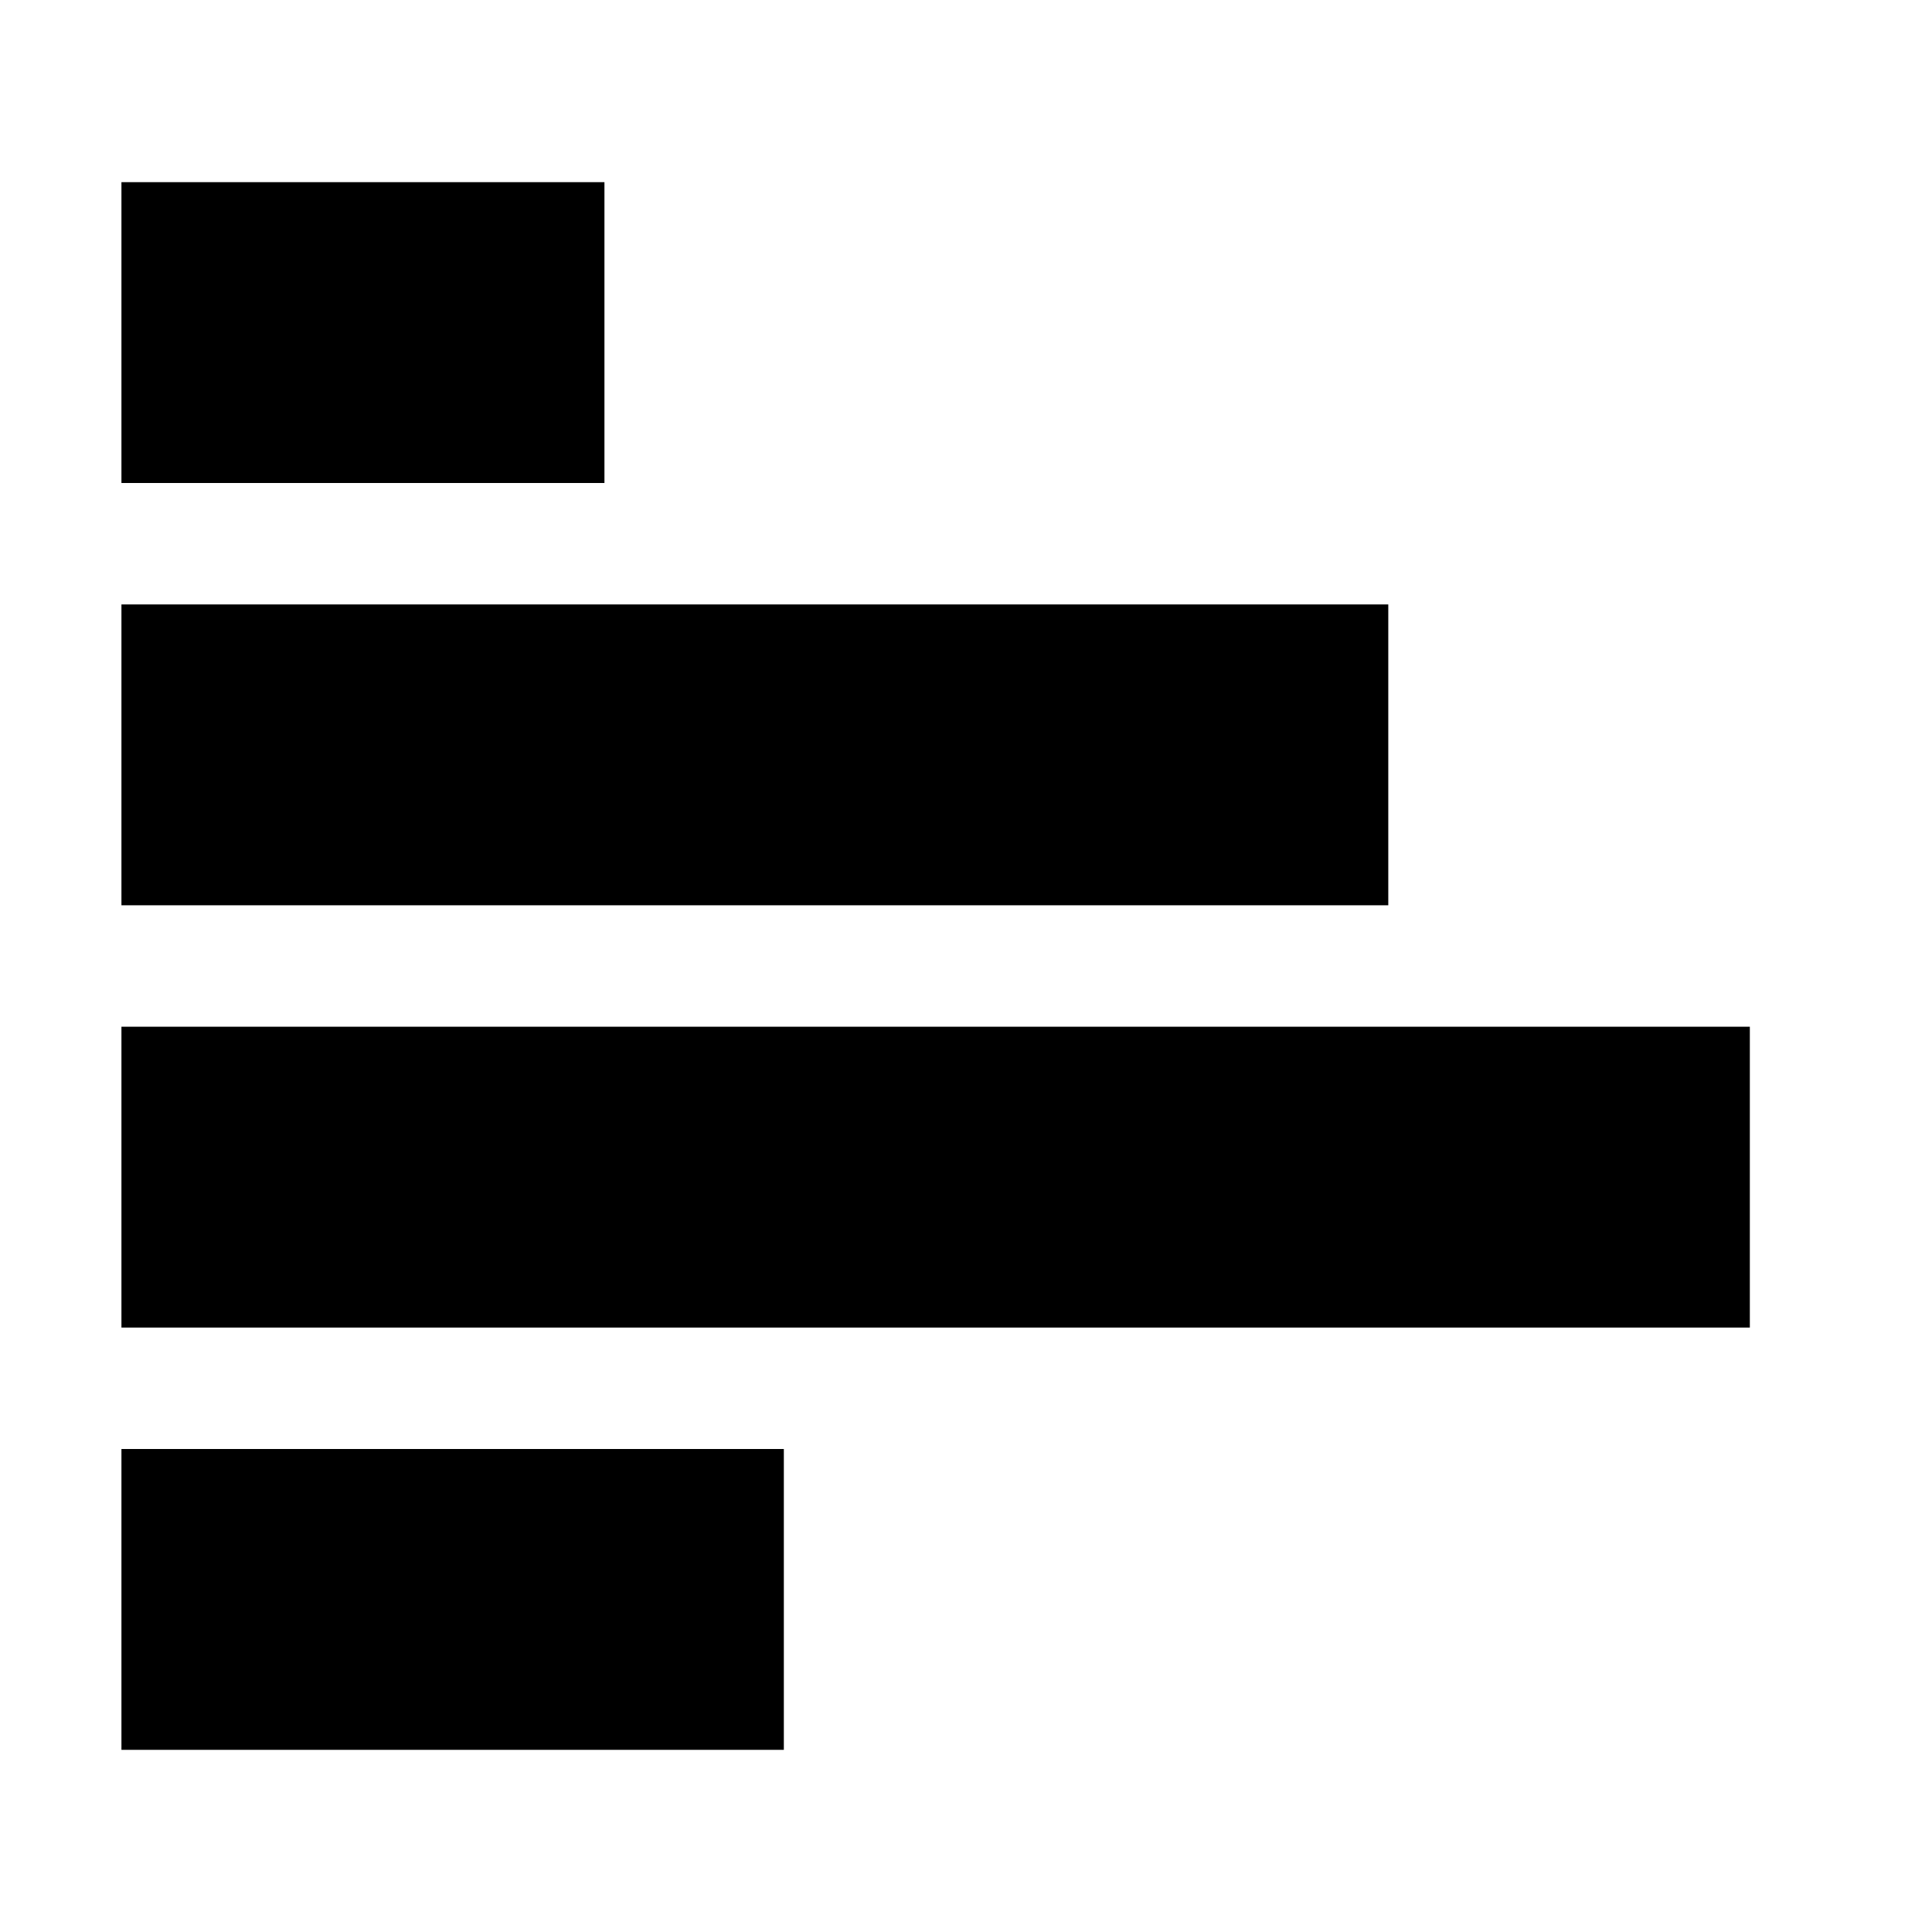
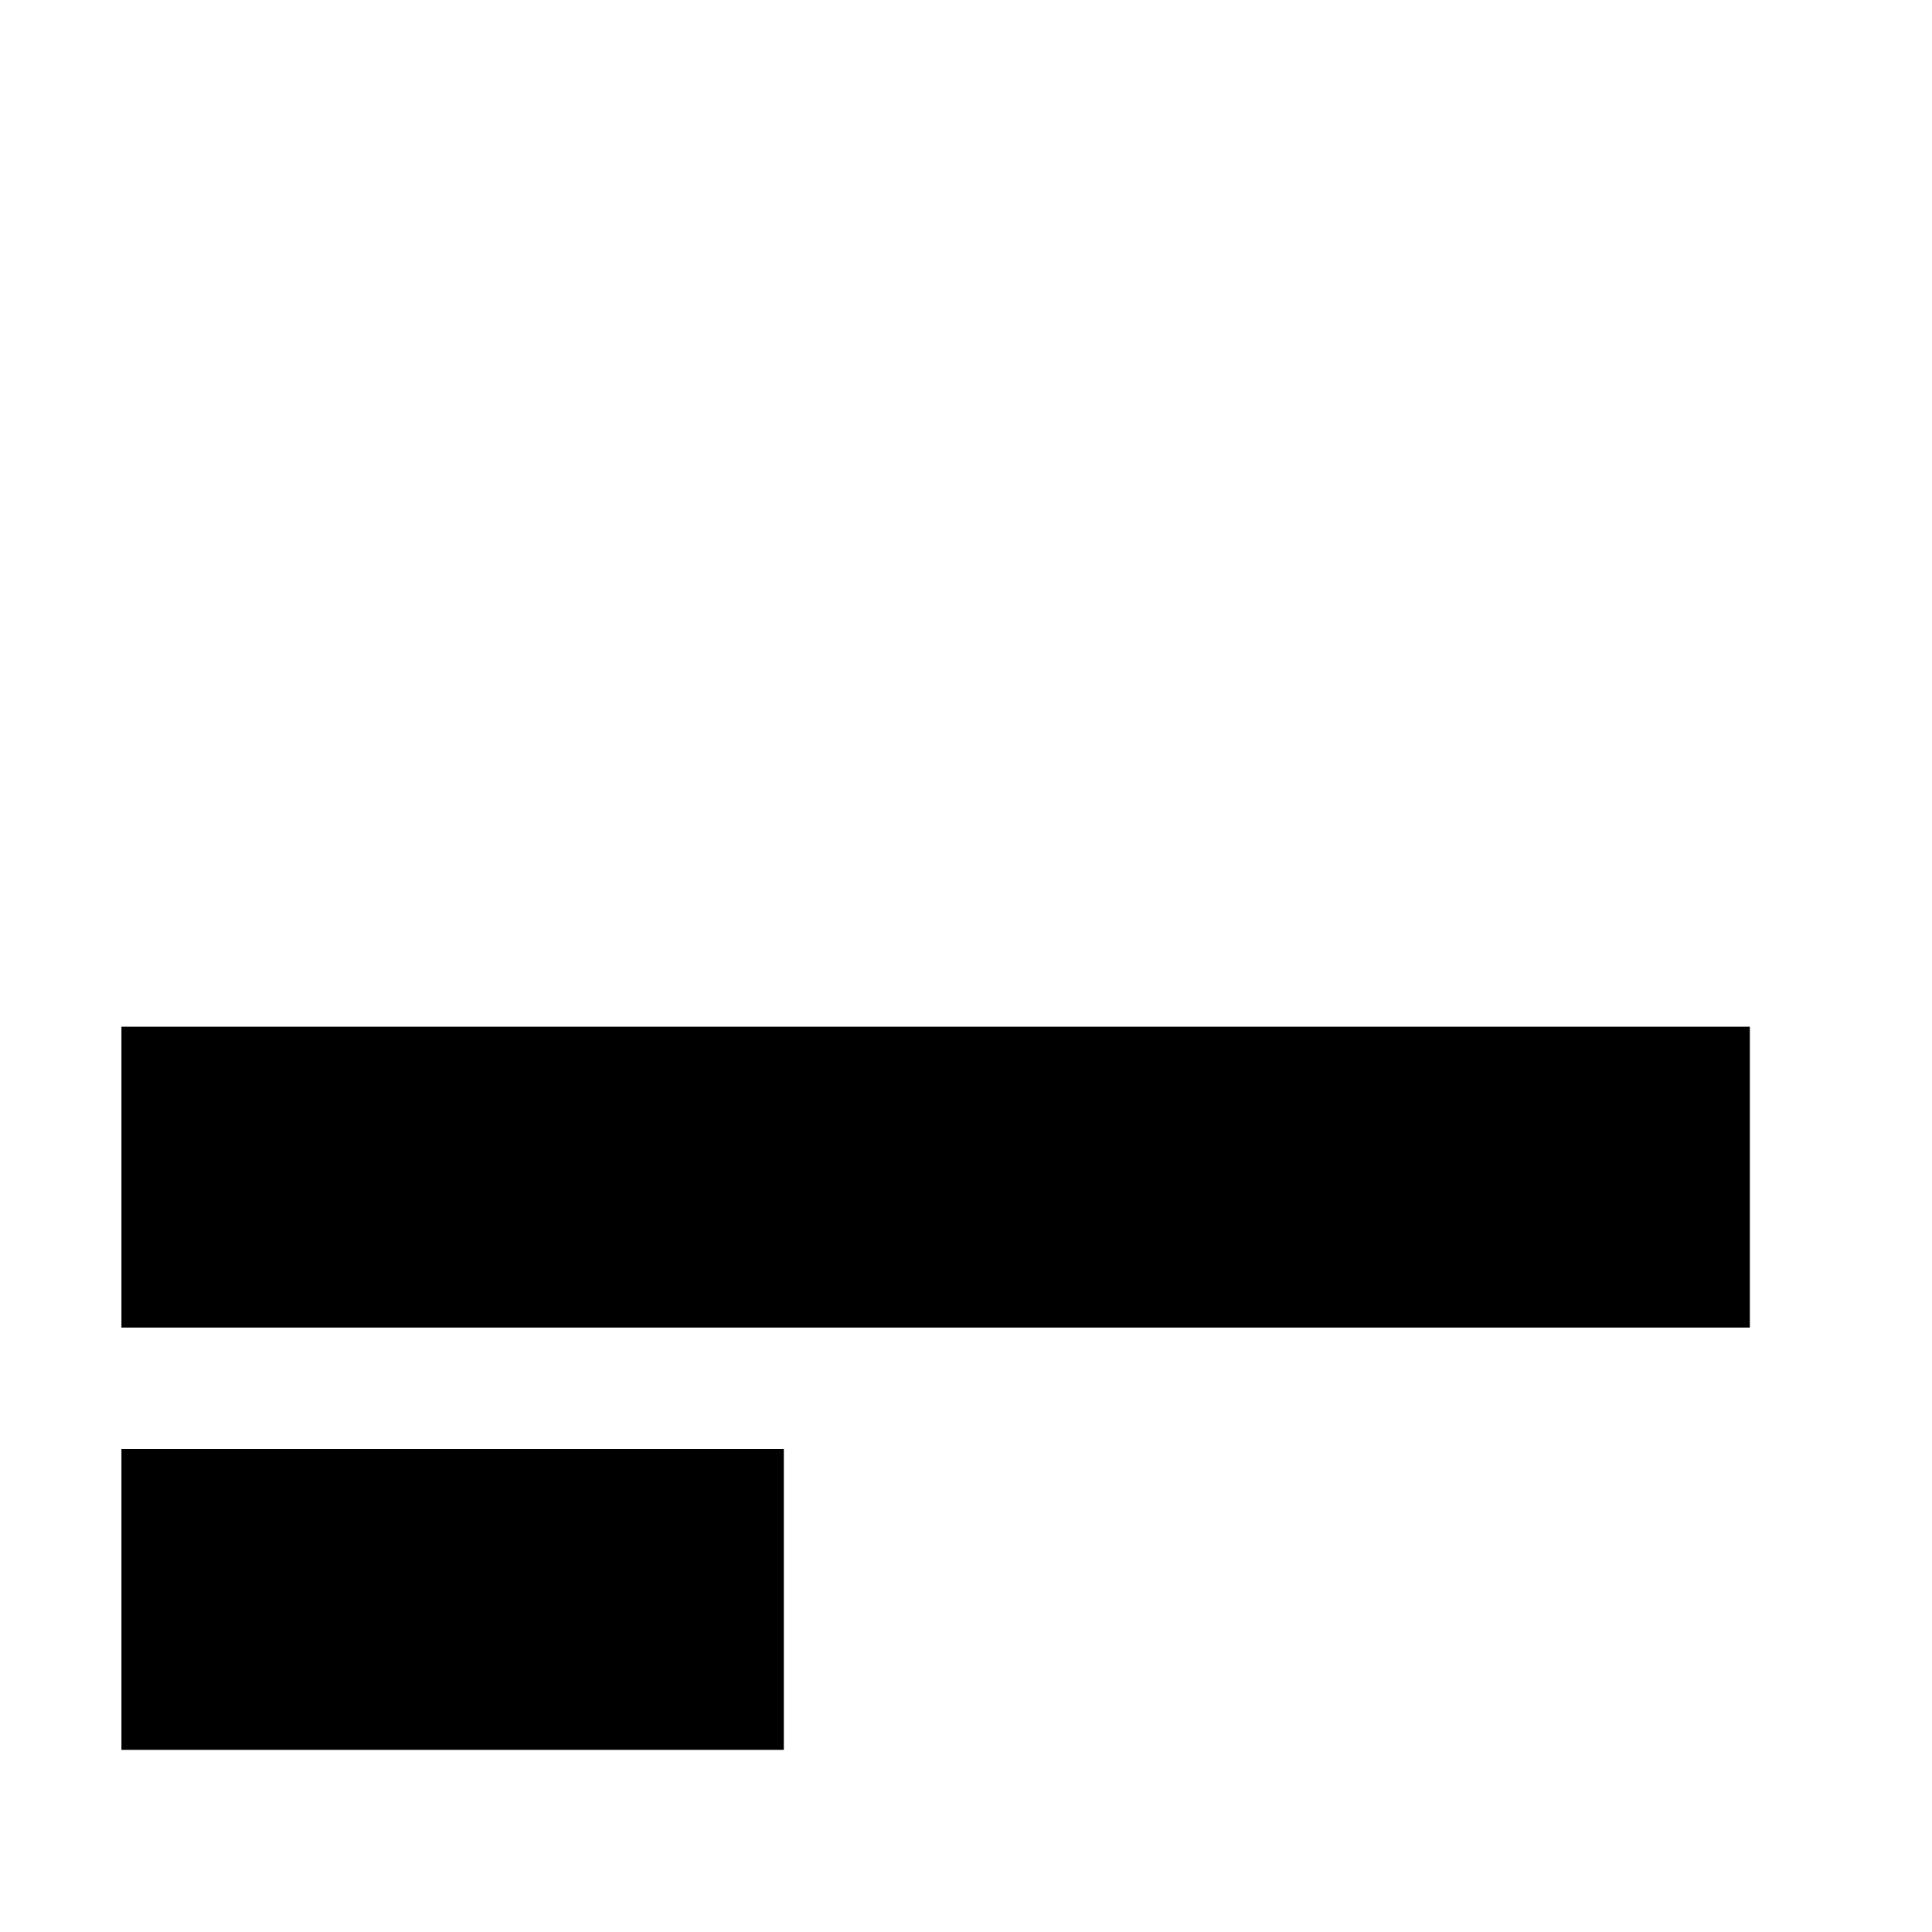
<svg xmlns="http://www.w3.org/2000/svg" version="1.0" width="700pt" height="700pt" viewBox="0 0 700 700" preserveAspectRatio="xMidYMid meet">
  <g transform="translate(0,700) scale(0.1,-0.1)" fill="#000000" stroke="none">
-     <path d="M440 5795 l0 -545 875 0 875 0 0 545 0 545 -875 0 -875 0 0 -545z" />
-     <path d="M440 4265 l0 -545 2295 0 2295 0 0 545 0 545 -2295 0 -2295 0 0 -545z" />
+     <path d="M440 4265 z" />
    <path d="M440 2735 l0 -545 2950 0 2950 0 0 545 0 545 -2950 0 -2950 0 0 -545z" />
    <path d="M440 1205 l0 -545 1200 0 1200 0 0 545 0 545 -1200 0 -1200 0 0 -545z" />
  </g>
</svg>